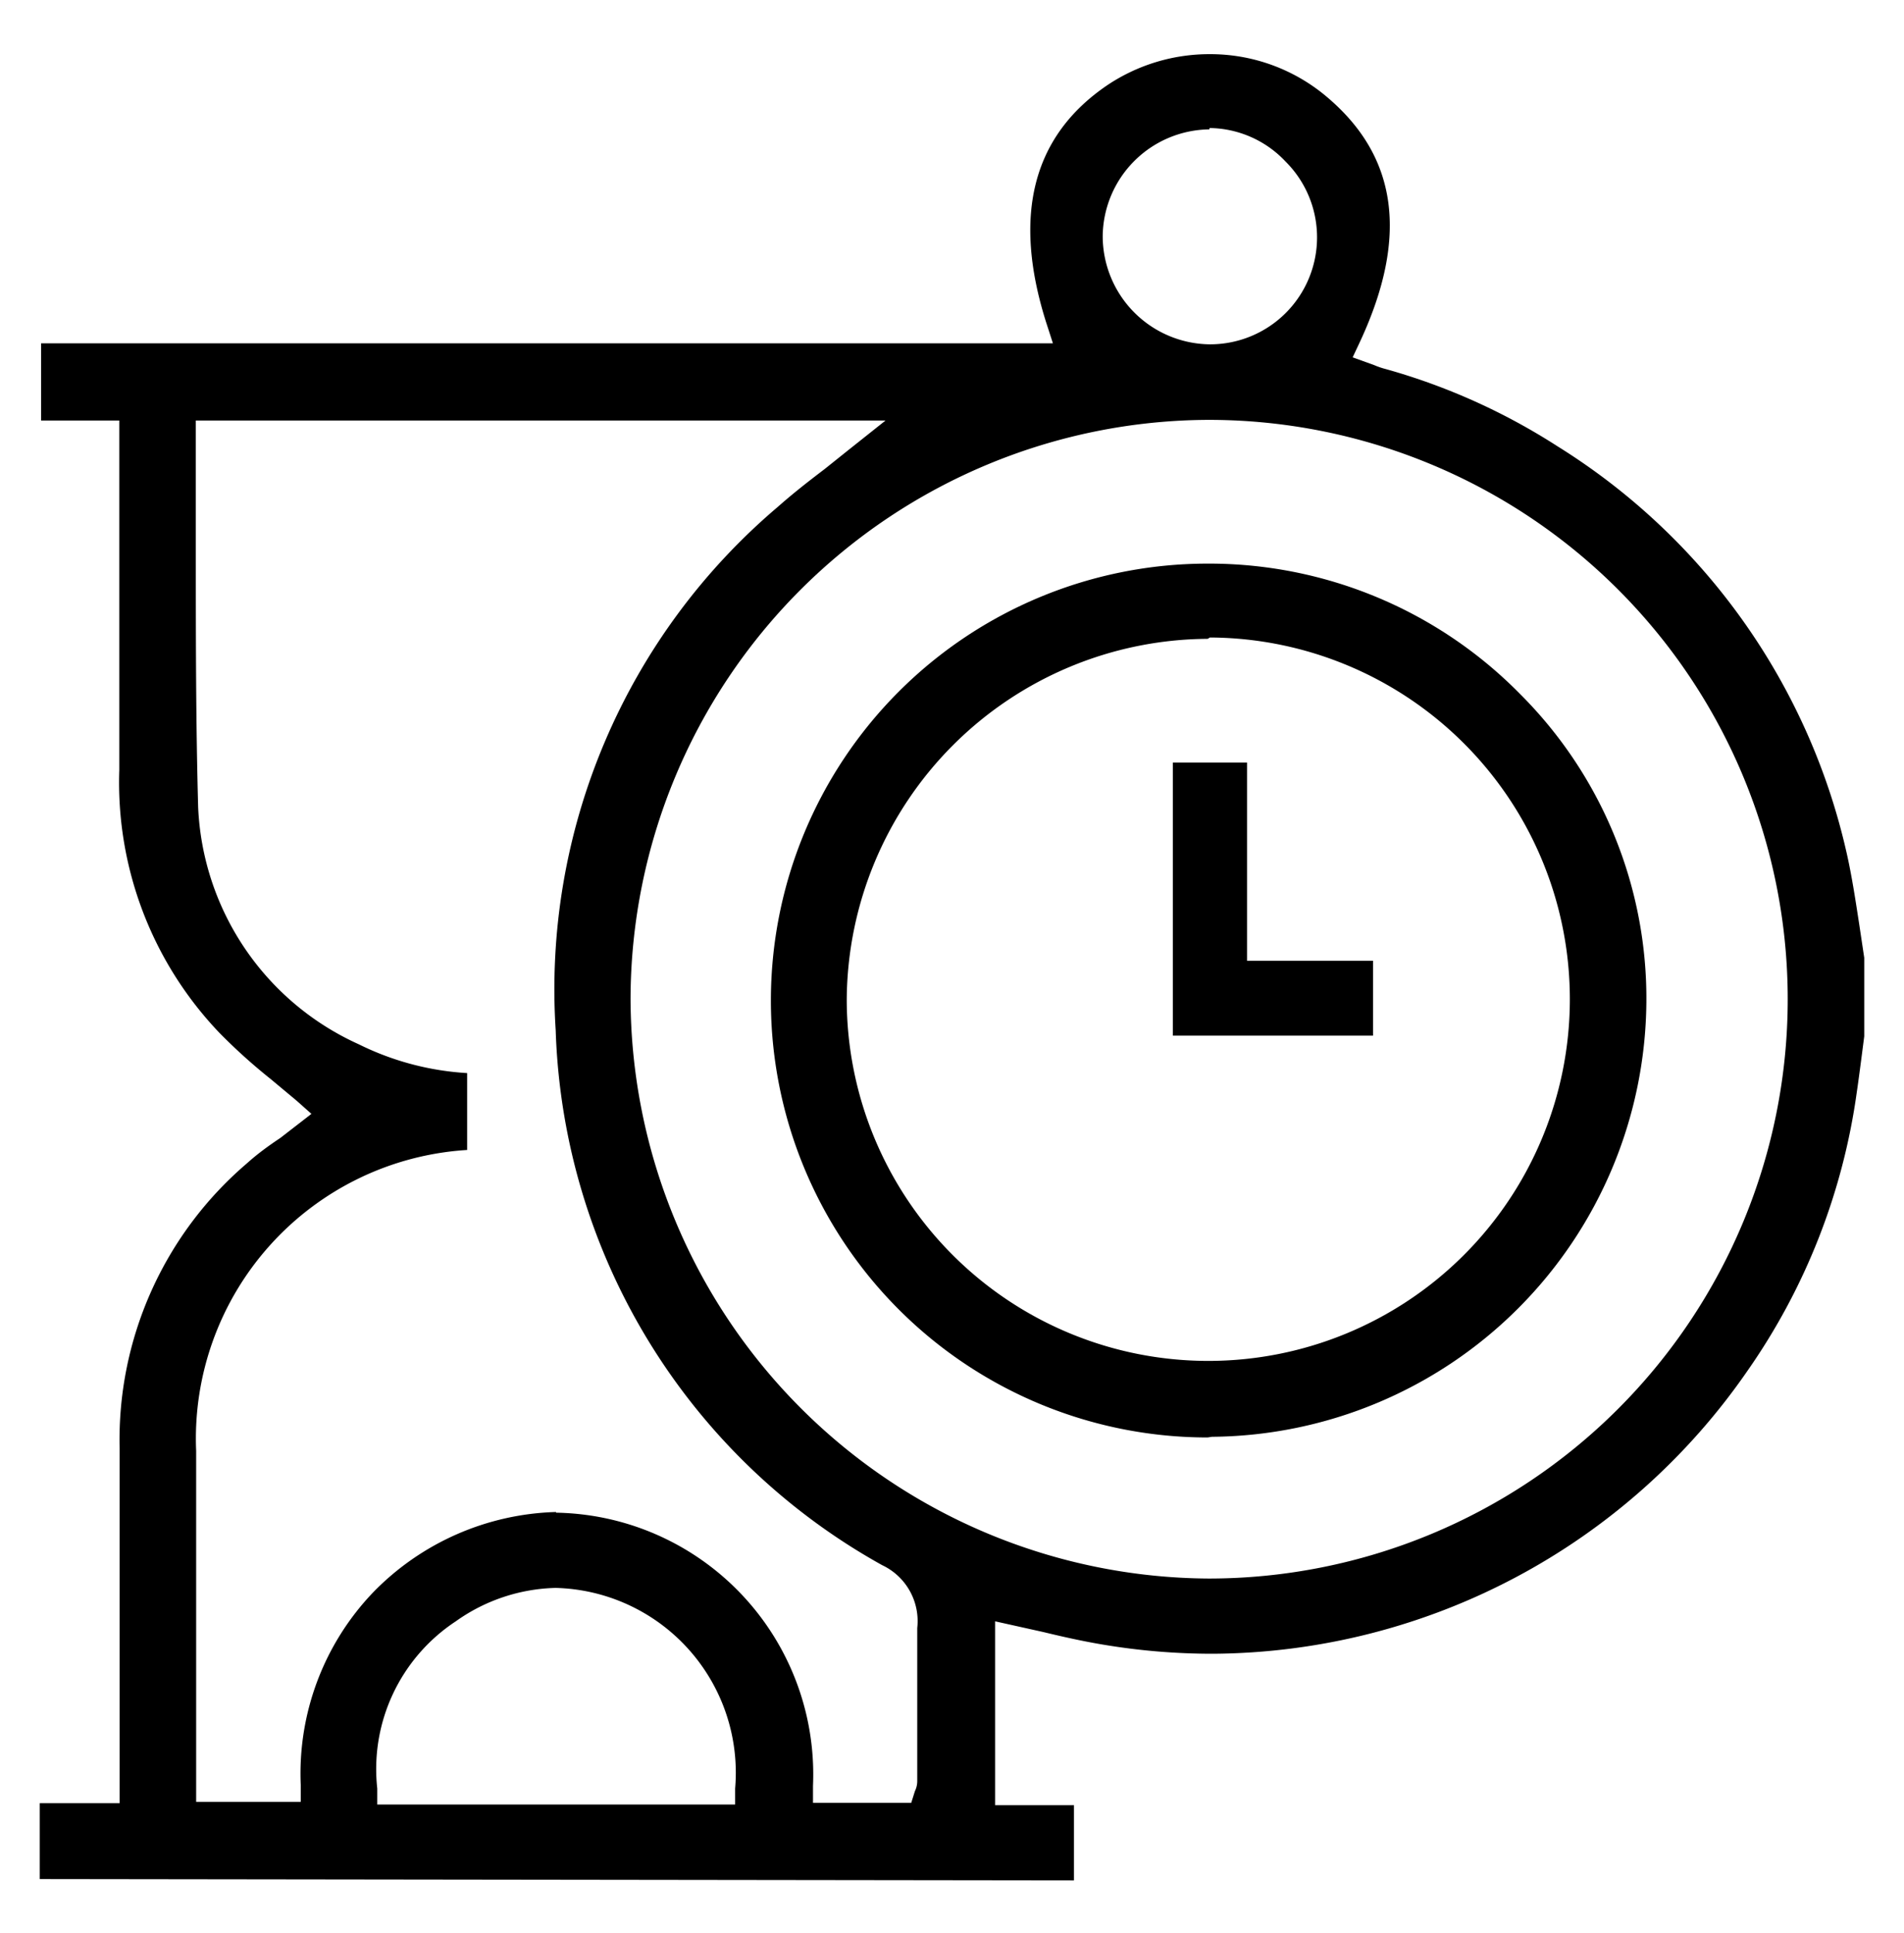
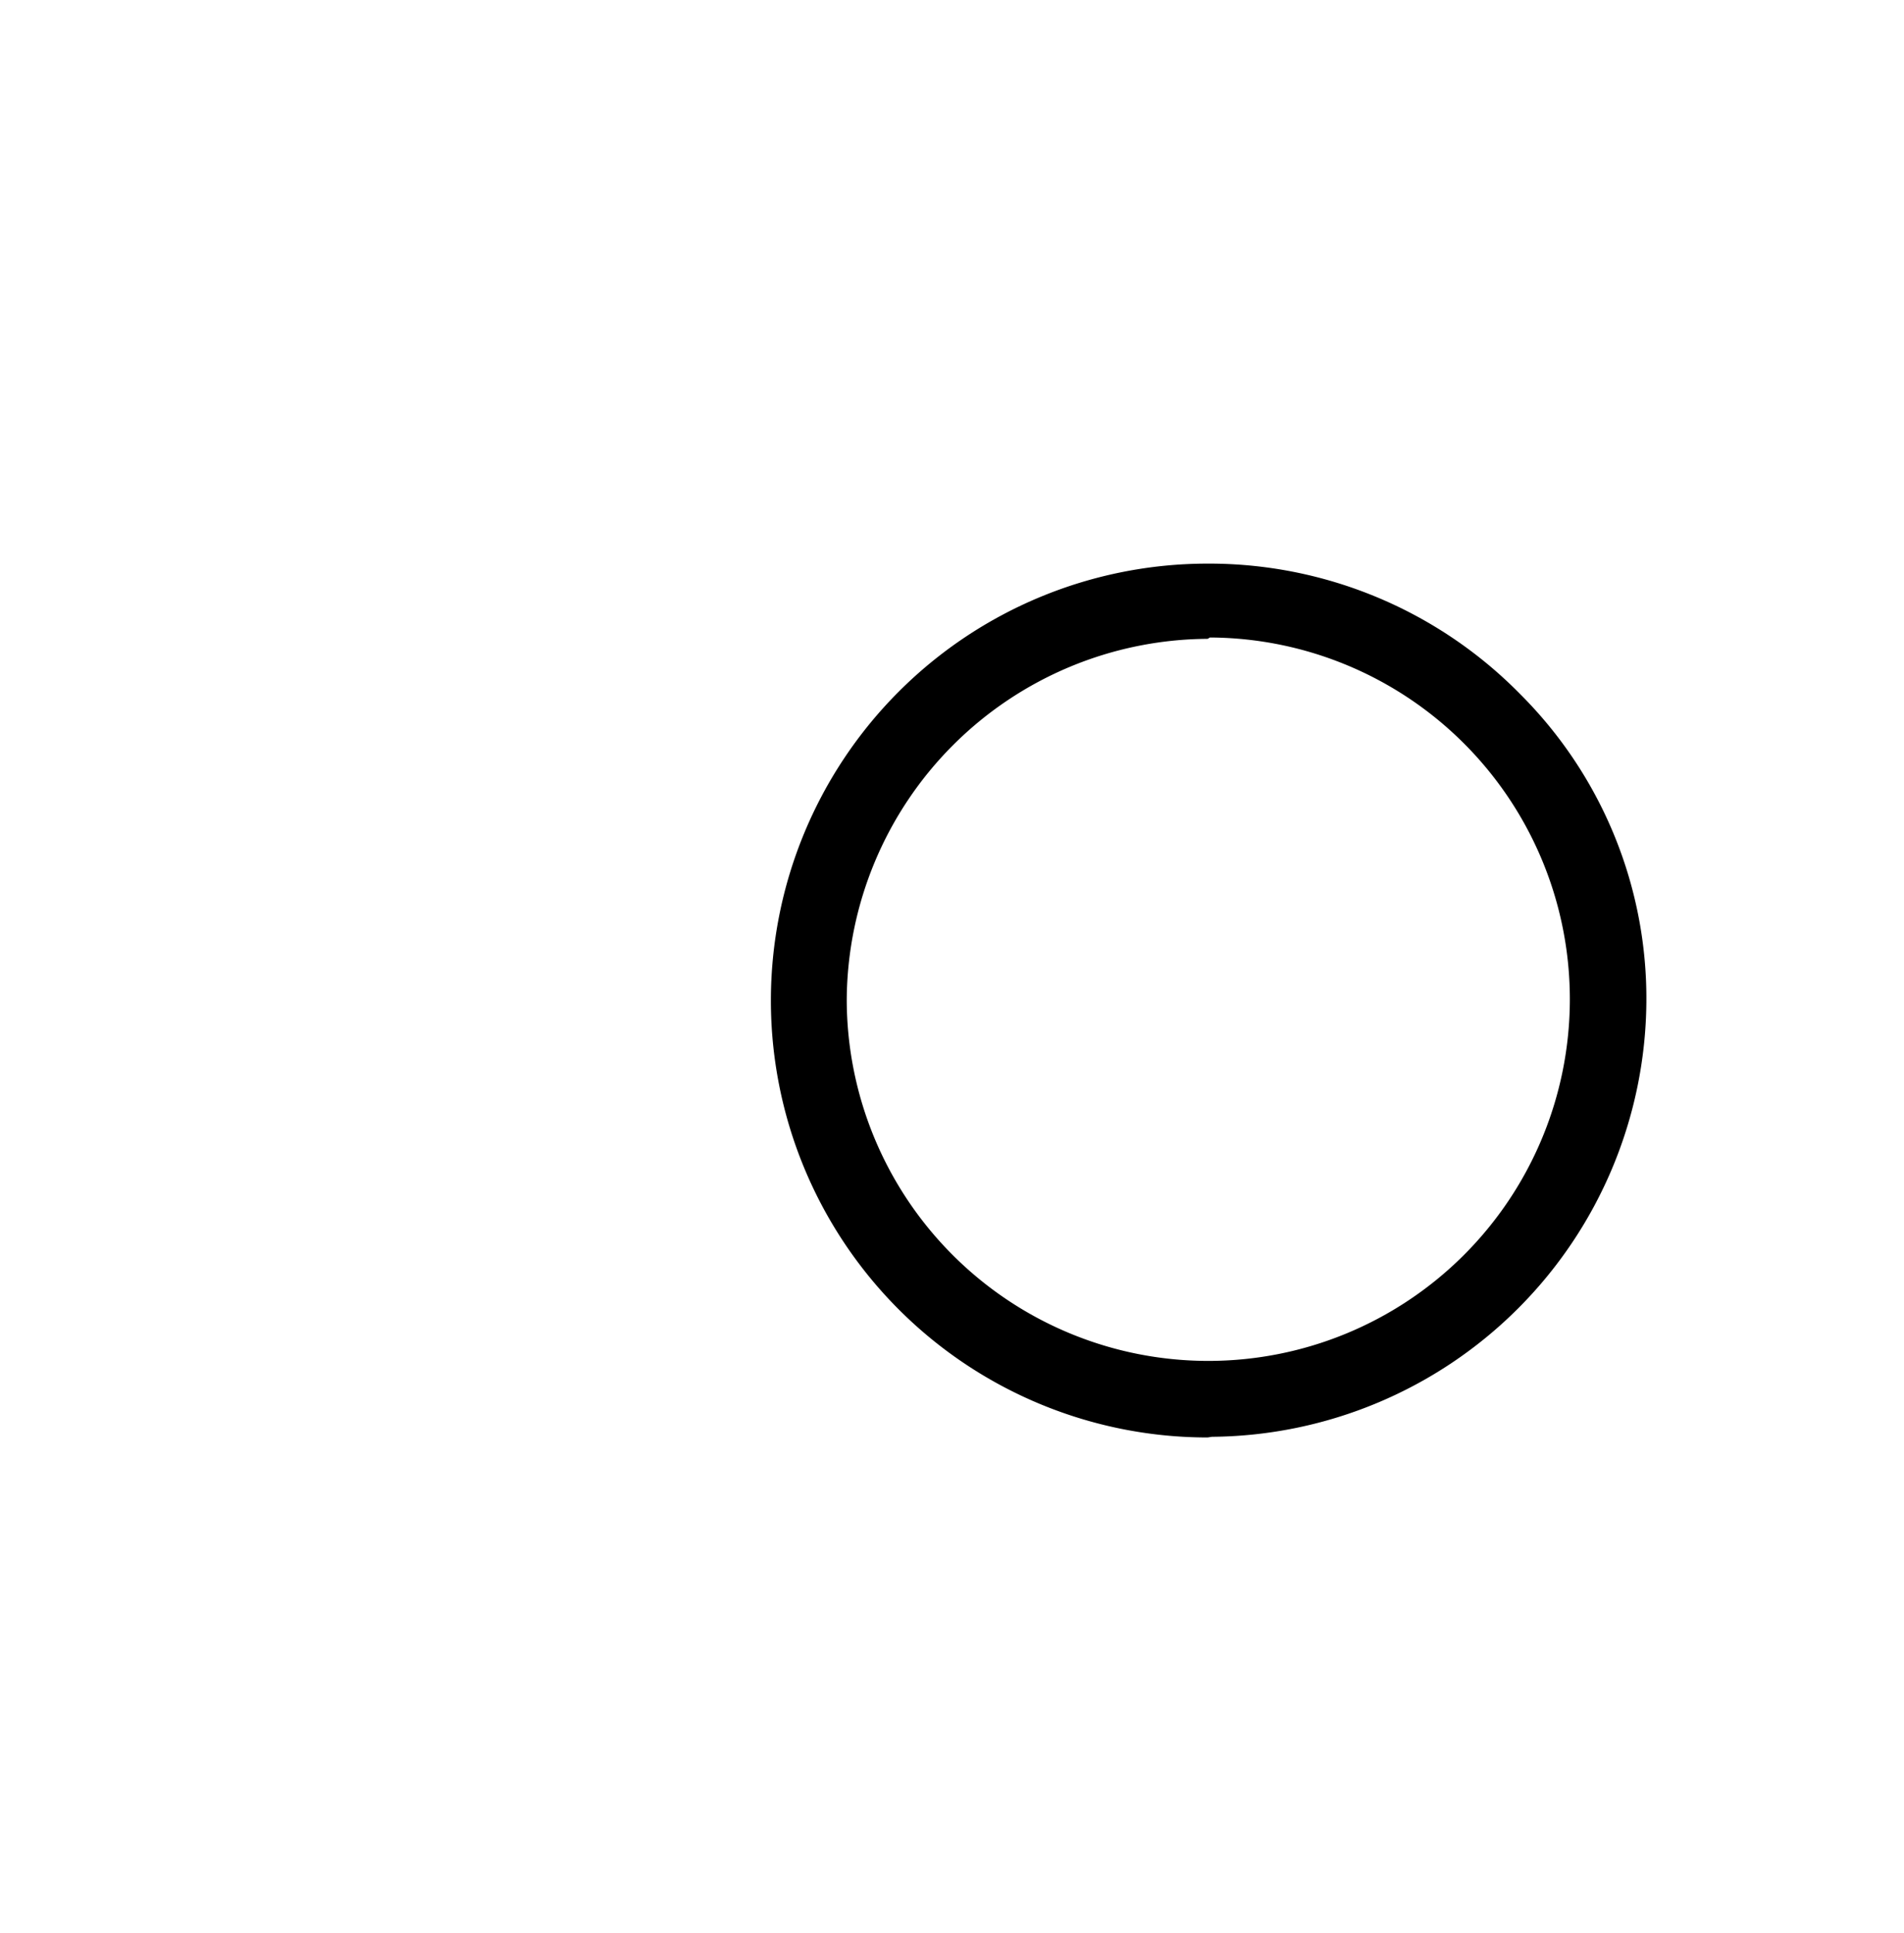
<svg xmlns="http://www.w3.org/2000/svg" id="Layer_1" data-name="Layer 1" viewBox="0 0 56.98 57.83">
  <title>SVG</title>
-   <path d="M1.19,56.21V53.94H3.58v-4q0-3.32,0-6.61a10.87,10.87,0,0,1,3.81-8.53c.31-.28.64-.52,1-.76l.93-.72-.45-.4-.78-.65a17.07,17.07,0,0,1-1.52-1.37,10.84,10.84,0,0,1-3-7.87q0-3.22,0-6.45v-4H1.23V10.27H31.51l-.21-.65c-1-3.18-.4-5.56,1.85-7.08a5.49,5.49,0,0,1,3.05-.92A5.4,5.4,0,0,1,39.71,2.9c2.11,1.78,2.45,4.17,1,7.3l-.23.49.64.23a2.42,2.42,0,0,0,.35.12,18.9,18.9,0,0,1,5.14,2.31A19.34,19.34,0,0,1,55.26,25.5c.16.7.27,1.44.38,2.15l.15,1V31s-.16,1.26-.22,1.65A19.1,19.1,0,0,1,52.3,41a19.58,19.58,0,0,1-16,8.47,19.78,19.78,0,0,1-3.33-.28c-.59-.1-1.17-.23-1.75-.37l-1.44-.32V54h2.36v2.25ZM16.64,47.5a5.36,5.36,0,0,0-3,1,5.29,5.29,0,0,0-2.35,5l0,.48H22v-.48a5.53,5.53,0,0,0-5.39-6Zm0-2.25a7.83,7.83,0,0,1,7.69,8.17v.51h2.94l.11-.35a.69.69,0,0,0,.07-.29V51.9c0-1,0-2.14,0-3.2a1.85,1.85,0,0,0-1.05-1.88,19,19,0,0,1-9.77-16,18.92,18.92,0,0,1,6.65-15.66c.44-.39.9-.75,1.4-1.13l.7-.56,1.12-.89H5.86v.5q0,1.7,0,3.36c0,2.53,0,5.15.07,7.71a8.17,8.17,0,0,0,4.81,7.09,8.4,8.4,0,0,0,3.24.86v2.3a8.65,8.65,0,0,0-8.11,9v10.5H9v-.51a7.84,7.84,0,0,1,2.17-5.76,7.94,7.94,0,0,1,5.47-2.4ZM36.19,12.56A17.36,17.36,0,0,0,18.87,29.87a17.4,17.4,0,0,0,17.3,17.35,17.33,17.33,0,1,0,0-34.66Zm0-8.69A3.23,3.23,0,0,0,33,7.06,3.24,3.24,0,0,0,36.2,10.3a3.2,3.2,0,0,0,2.27-5.47,3.17,3.17,0,0,0-2.27-1Z" />
  <path d="M36.14,43a13.07,13.07,0,0,1,0-26.14h.11a13.05,13.05,0,0,1,9.24,3.9,12.86,12.86,0,0,1,3.78,9.22,13.11,13.11,0,0,1-13,13Zm0-23.89a10.86,10.86,0,0,0-10.8,10.79A10.82,10.82,0,1,0,36.21,19.07Z" />
-   <polygon points="35.1 30.98 35.1 22.81 37.32 22.81 37.32 28.74 41.09 28.74 41.09 30.98 35.1 30.98" />
</svg>